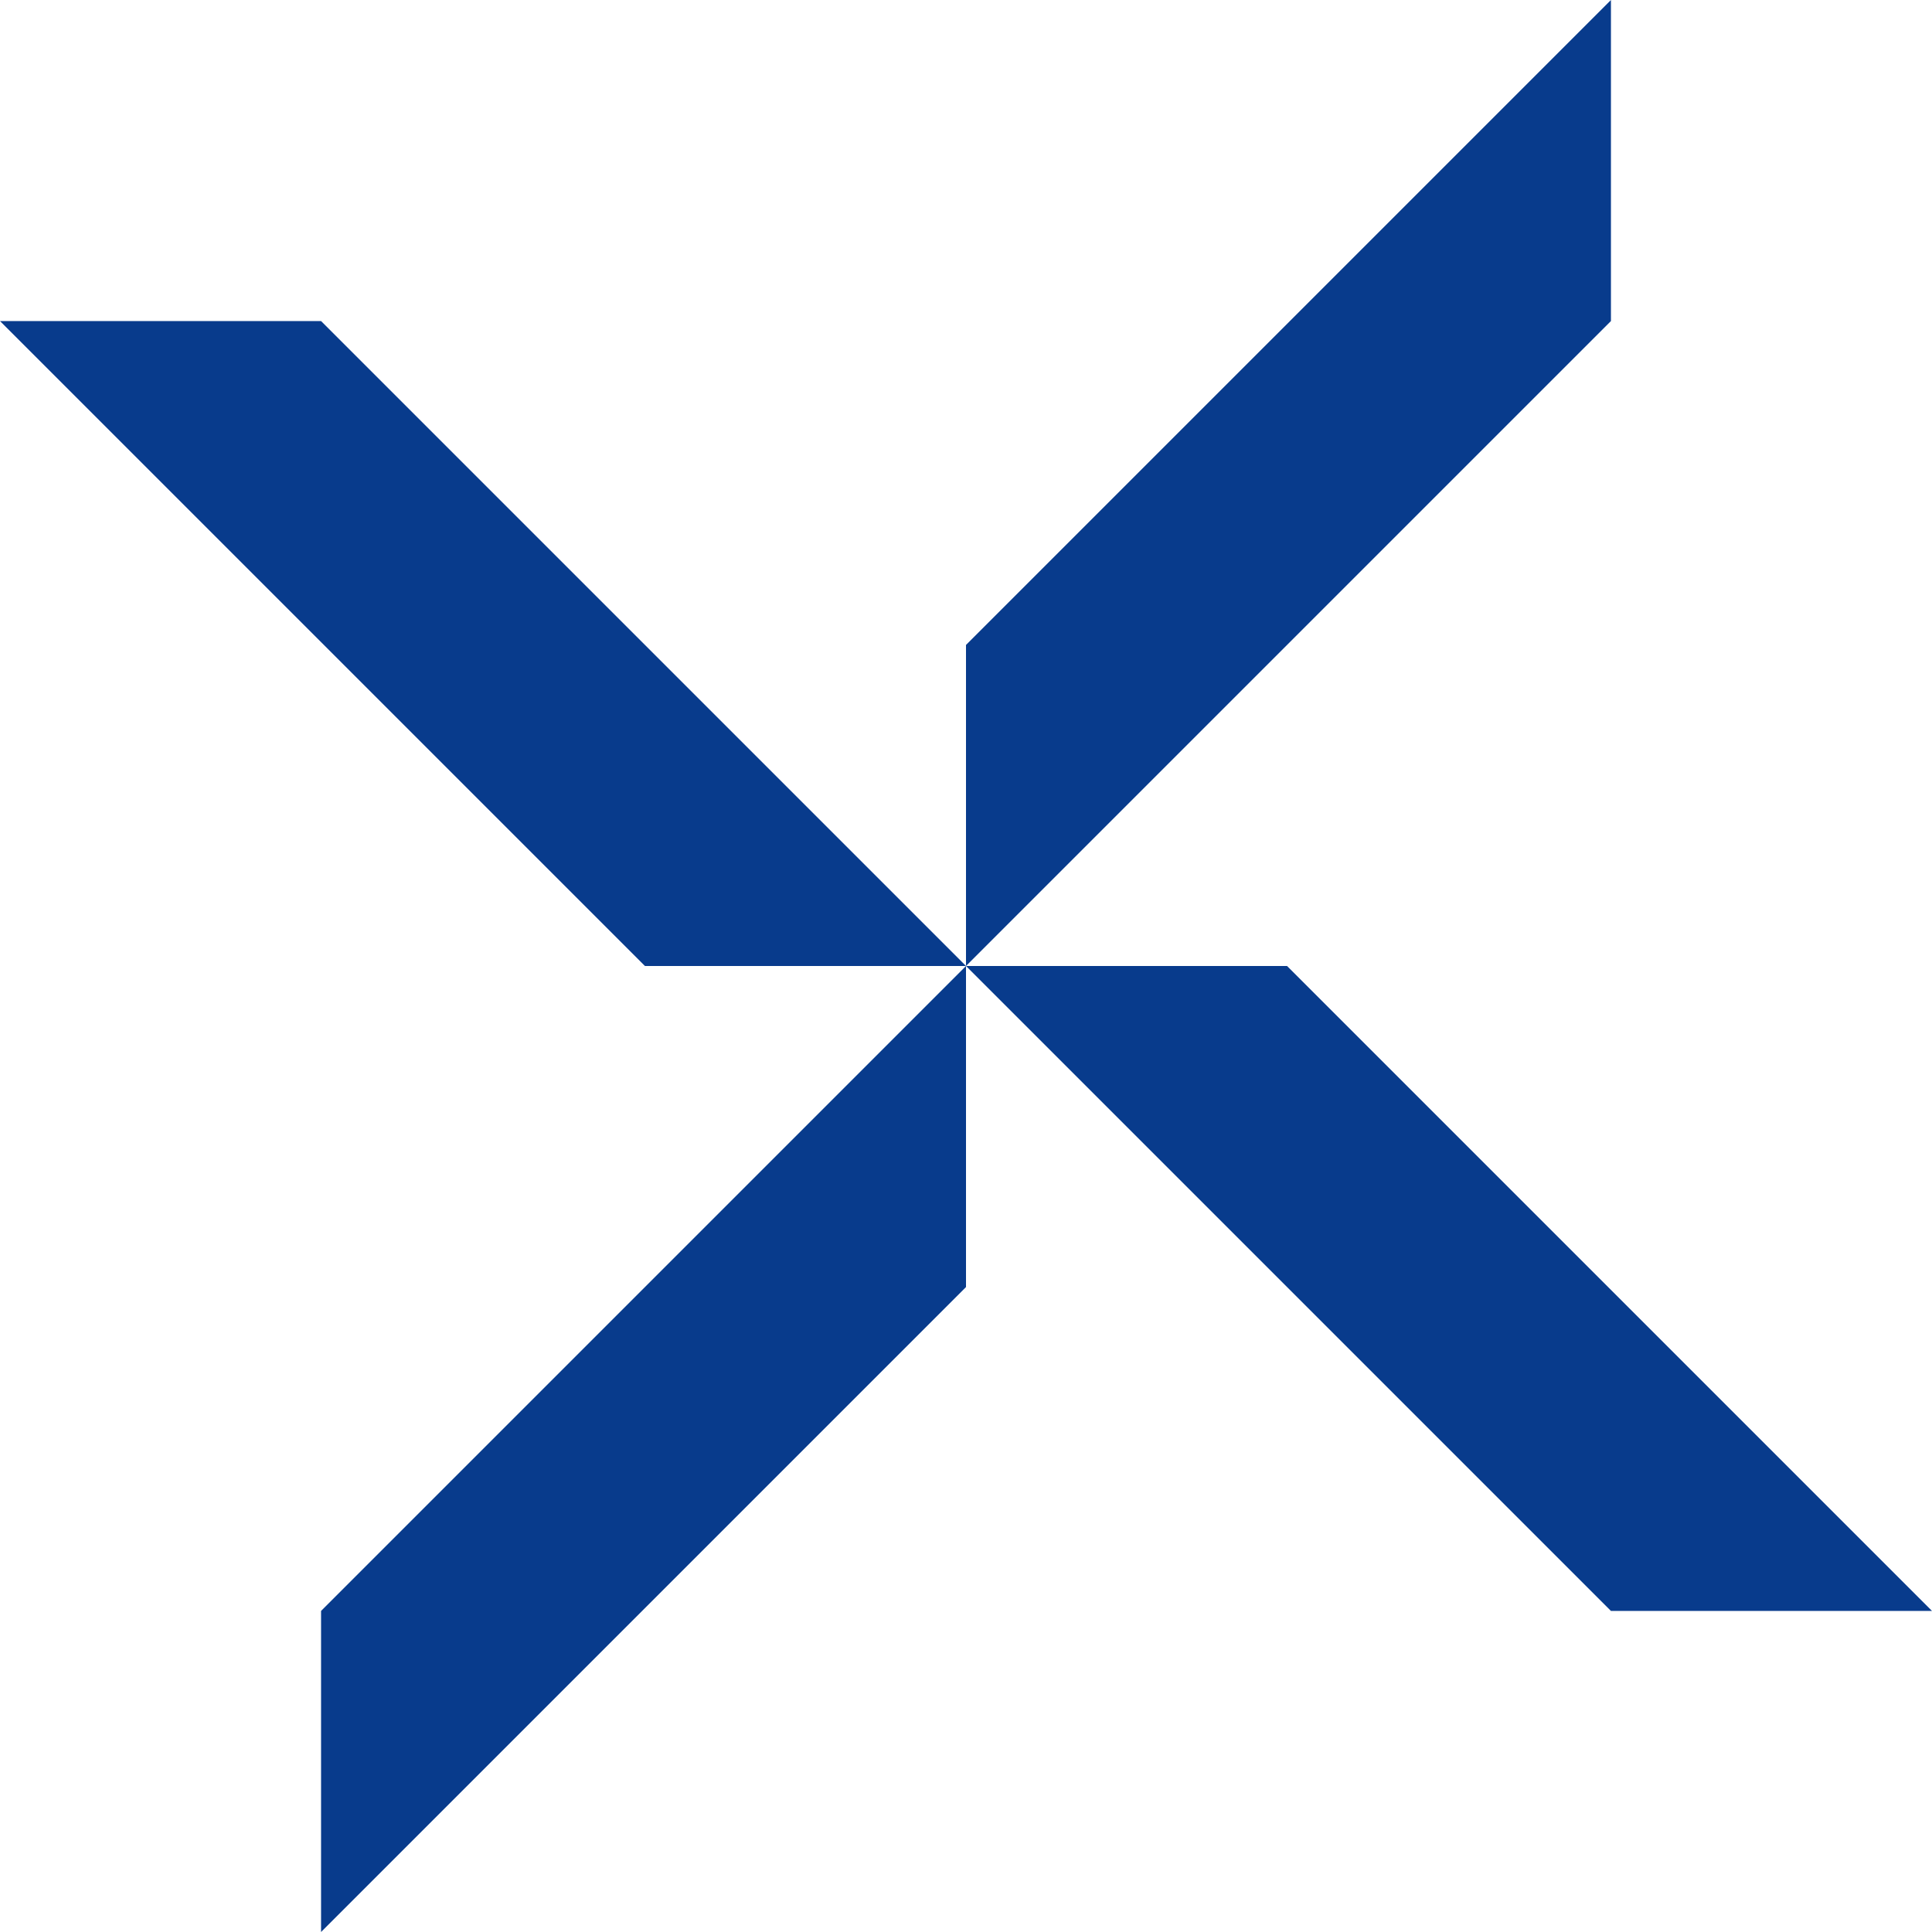
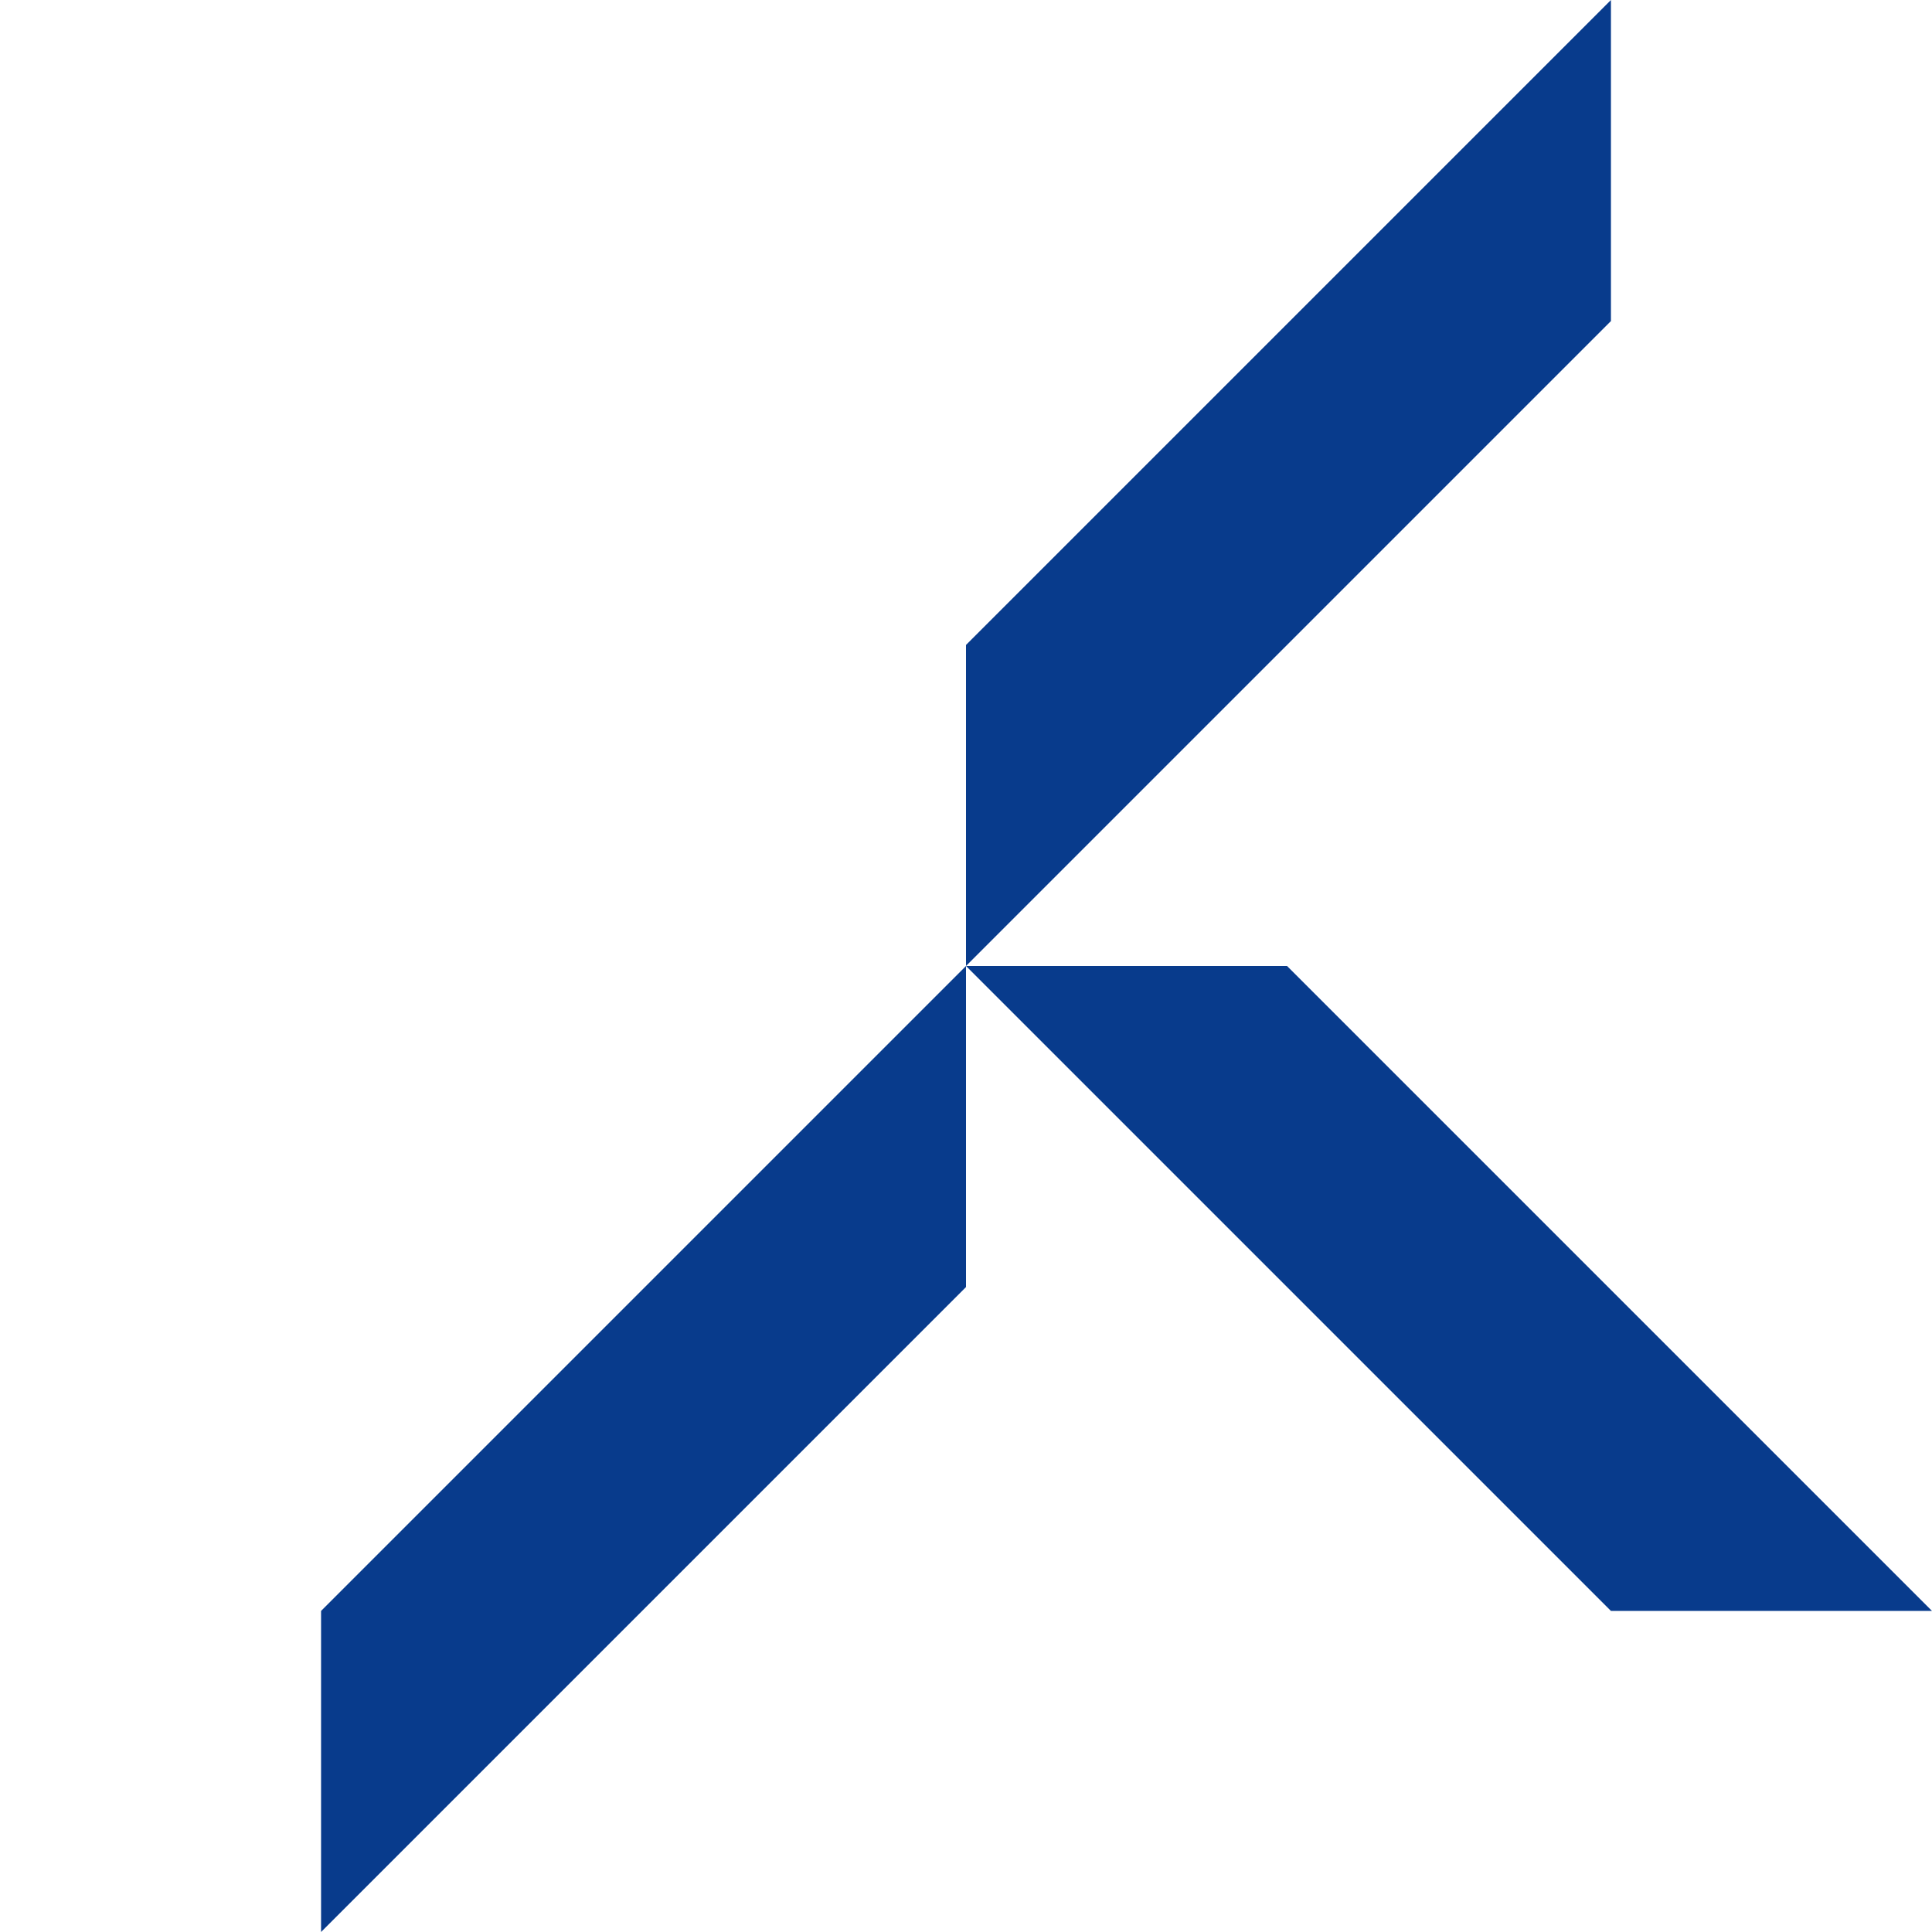
<svg xmlns="http://www.w3.org/2000/svg" width="72" height="72" viewBox="0 0 72 72" fill="none">
-   <path d="M36 36H24.035L0 11.965H11.965L36 36Z" fill="#083B8C" />
  <path d="M72 60.035H60.035L36 36H47.965L72 60.035Z" fill="#083B8C" />
  <path d="M36 36V24.035L60.035 0V11.965L36 36Z" fill="#083B8C" />
  <path d="M11.965 72V60.035L36 36V47.965L11.965 72Z" fill="#083B8C" />
</svg>